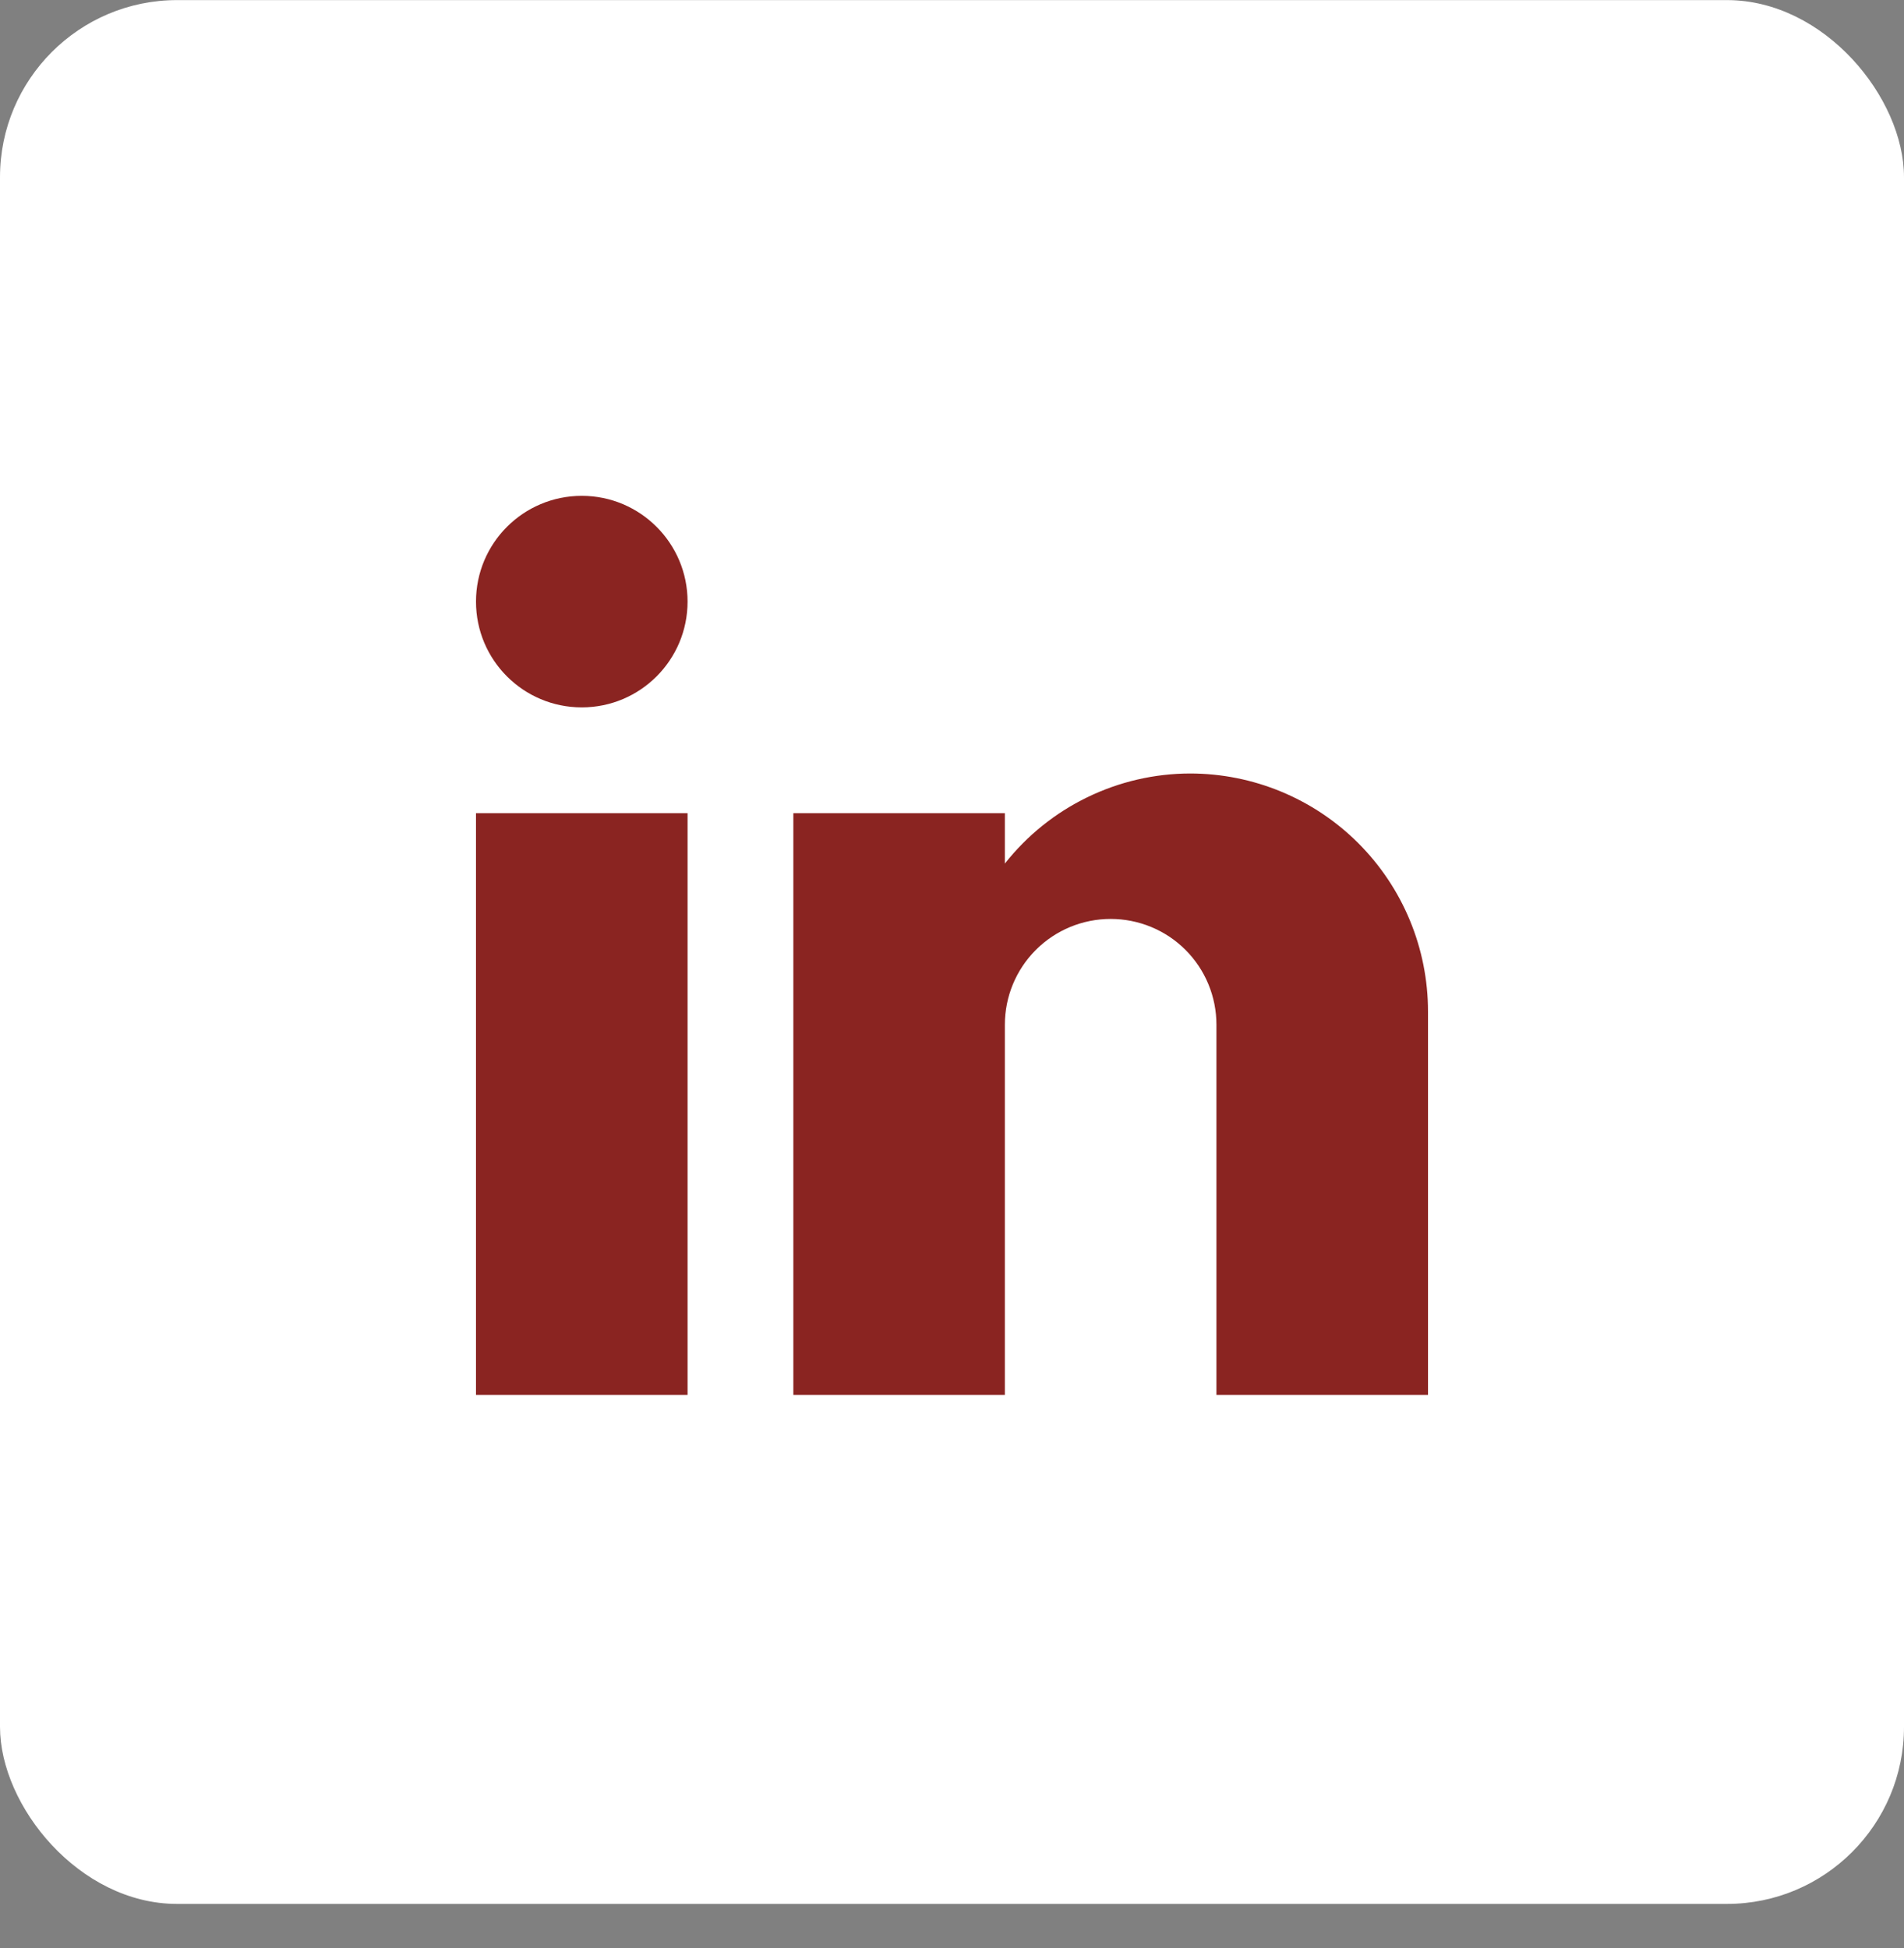
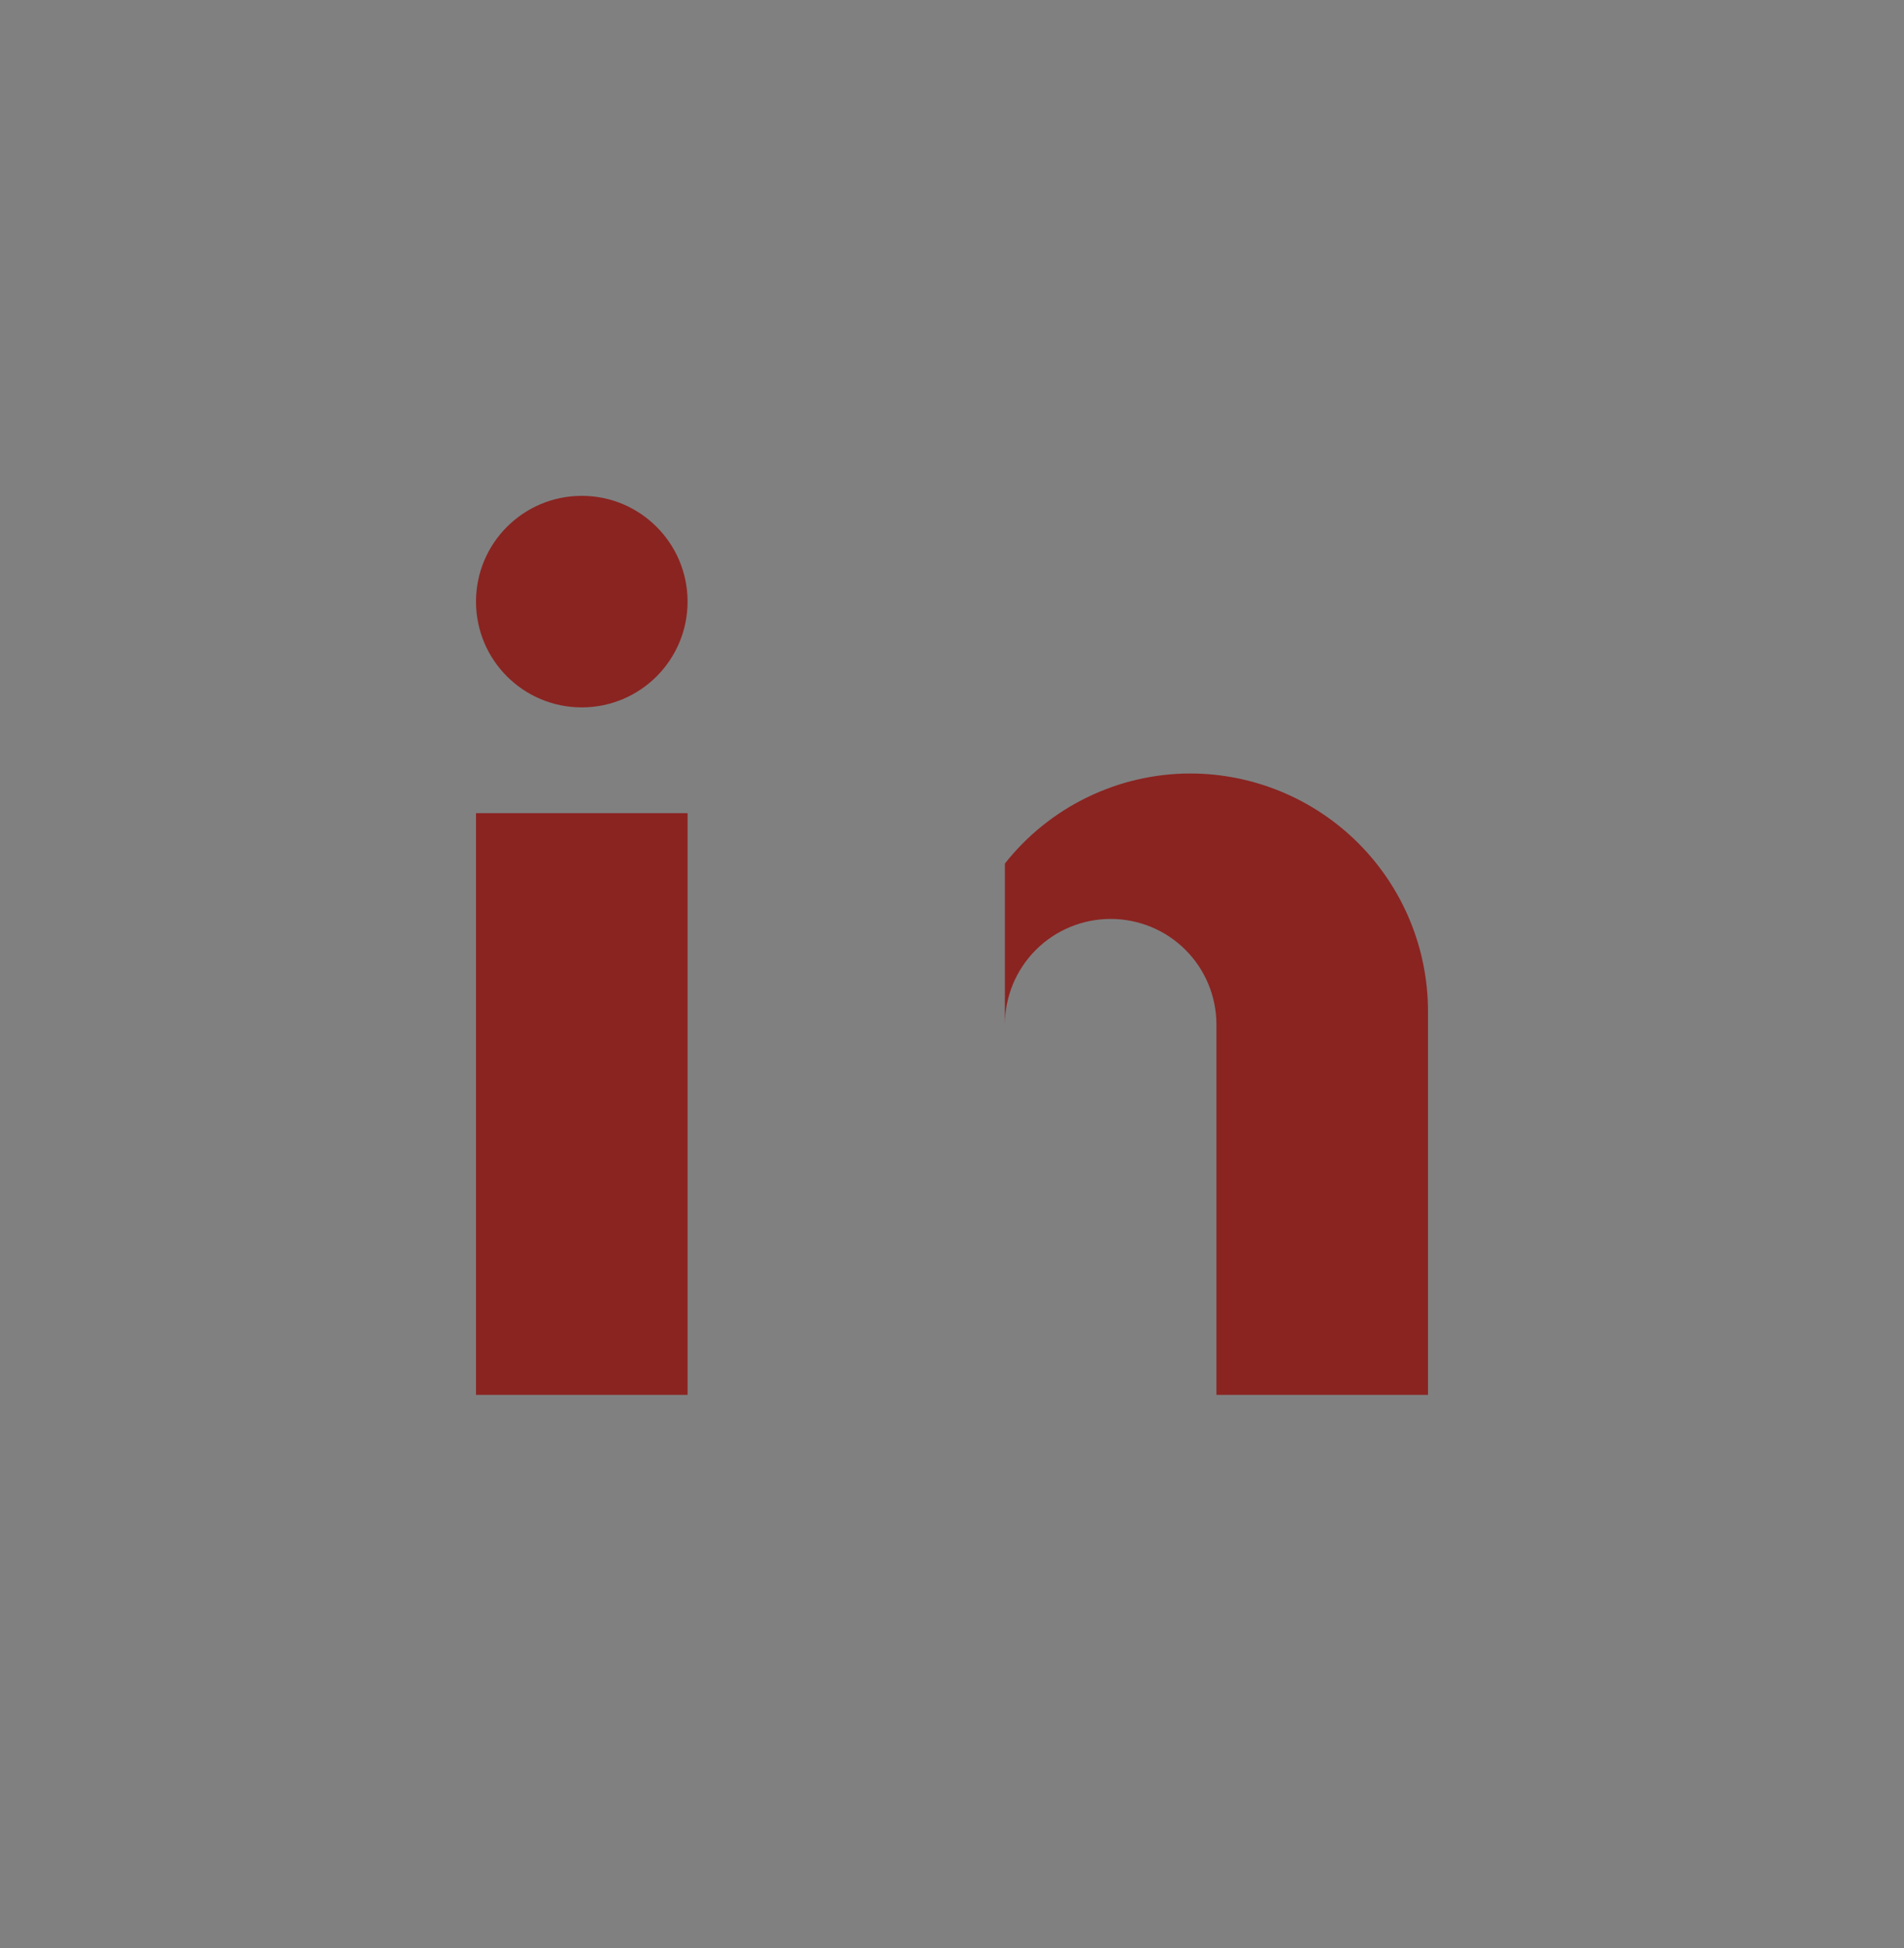
<svg xmlns="http://www.w3.org/2000/svg" width="43" height="44" viewBox="0 0 43 44" fill="none">
  <rect x="0" y="0" width="43" height="44" fill="#808080" stroke="none" />
-   <rect y="0.002" width="43" height="43" rx="4" fill="white" />
-   <path fill-rule="evenodd" clip-rule="evenodd" d="M13.139 15.977C14.458 15.977 15.528 14.908 15.528 13.588C15.528 12.269 14.458 11.199 13.139 11.199C11.819 11.199 10.75 12.269 10.75 13.588C10.75 14.908 11.819 15.977 13.139 15.977ZM10.75 18.366V31.505H15.528V18.366H10.75ZM24.552 18.009C25.276 17.656 26.07 17.472 26.875 17.47C28.3 17.47 29.668 18.036 30.676 19.044C31.684 20.052 32.25 21.419 32.25 22.845V31.505H27.472V23.144C27.472 22.51 27.221 21.902 26.773 21.454C26.325 21.006 25.717 20.755 25.083 20.755C24.45 20.755 23.842 21.006 23.394 21.454C22.946 21.902 22.694 22.51 22.694 23.144V31.505H17.917V18.366H22.694V19.505C23.193 18.872 23.828 18.361 24.552 18.009Z" fill="#8A2421" />
+   <path fill-rule="evenodd" clip-rule="evenodd" d="M13.139 15.977C14.458 15.977 15.528 14.908 15.528 13.588C15.528 12.269 14.458 11.199 13.139 11.199C11.819 11.199 10.75 12.269 10.75 13.588C10.75 14.908 11.819 15.977 13.139 15.977ZM10.75 18.366V31.505H15.528V18.366H10.75ZM24.552 18.009C25.276 17.656 26.07 17.472 26.875 17.47C28.3 17.47 29.668 18.036 30.676 19.044C31.684 20.052 32.25 21.419 32.25 22.845V31.505H27.472V23.144C27.472 22.51 27.221 21.902 26.773 21.454C26.325 21.006 25.717 20.755 25.083 20.755C24.45 20.755 23.842 21.006 23.394 21.454C22.946 21.902 22.694 22.51 22.694 23.144V31.505H17.917H22.694V19.505C23.193 18.872 23.828 18.361 24.552 18.009Z" fill="#8A2421" />
</svg>